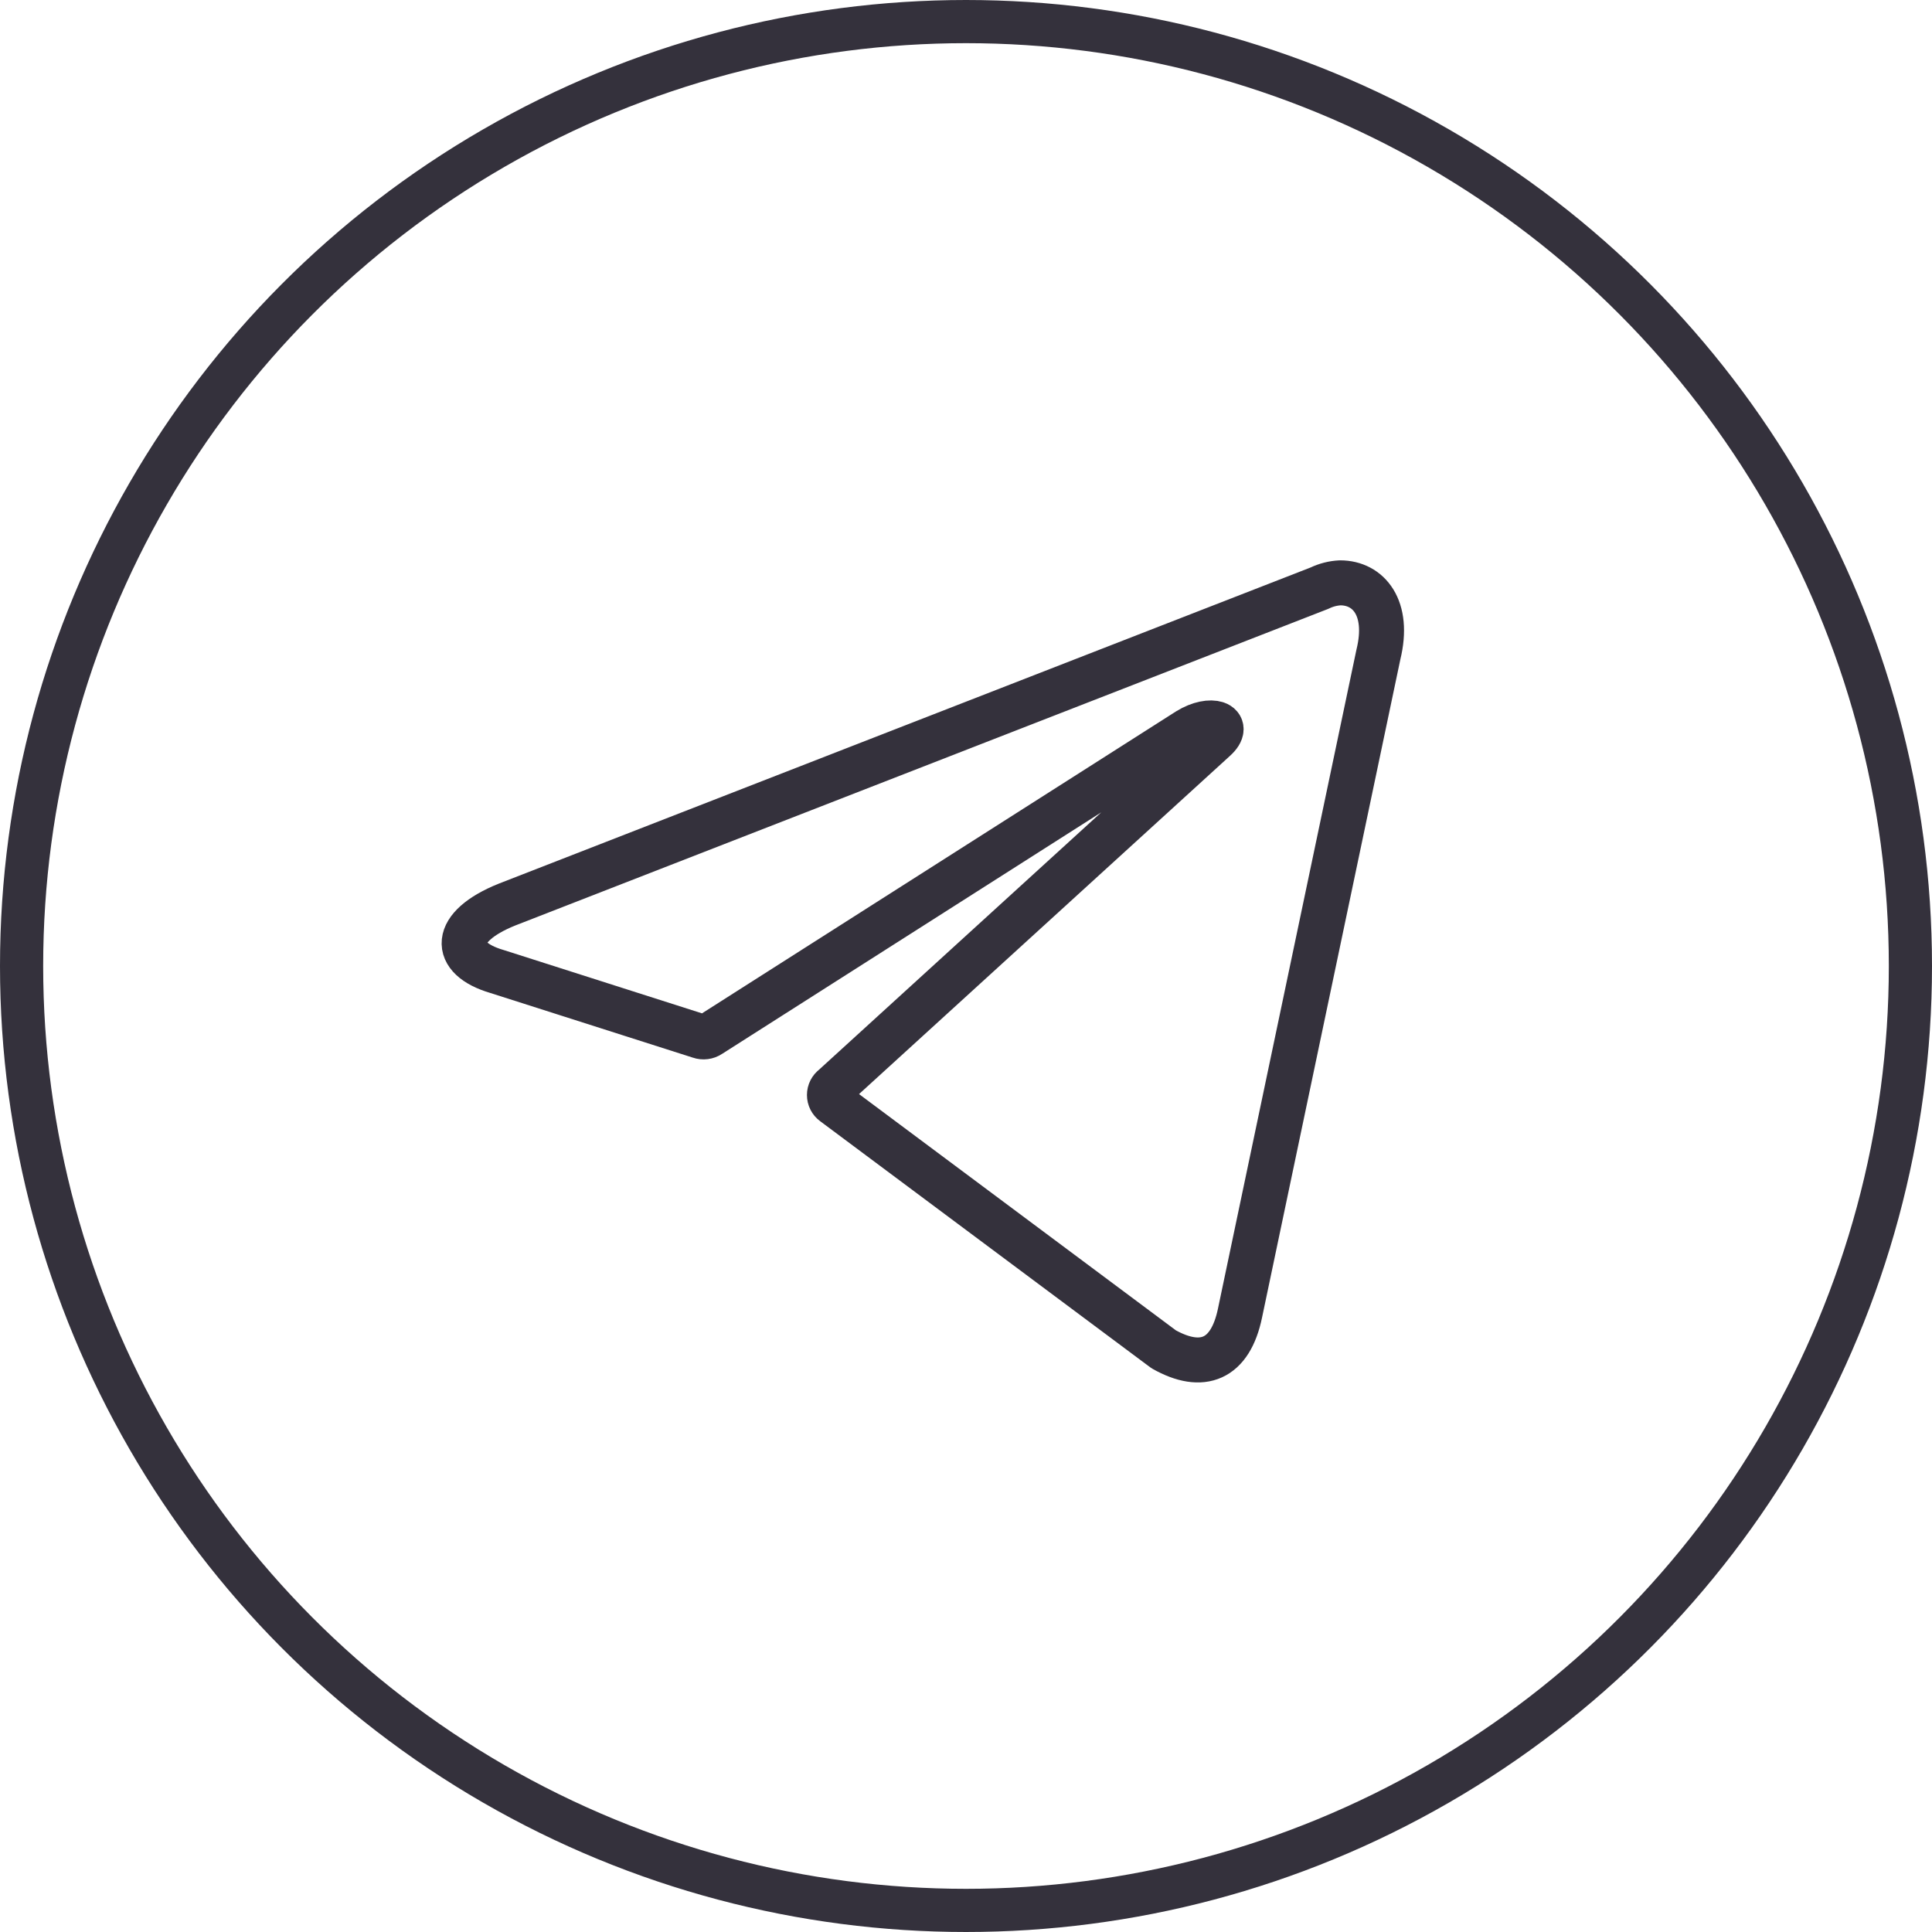
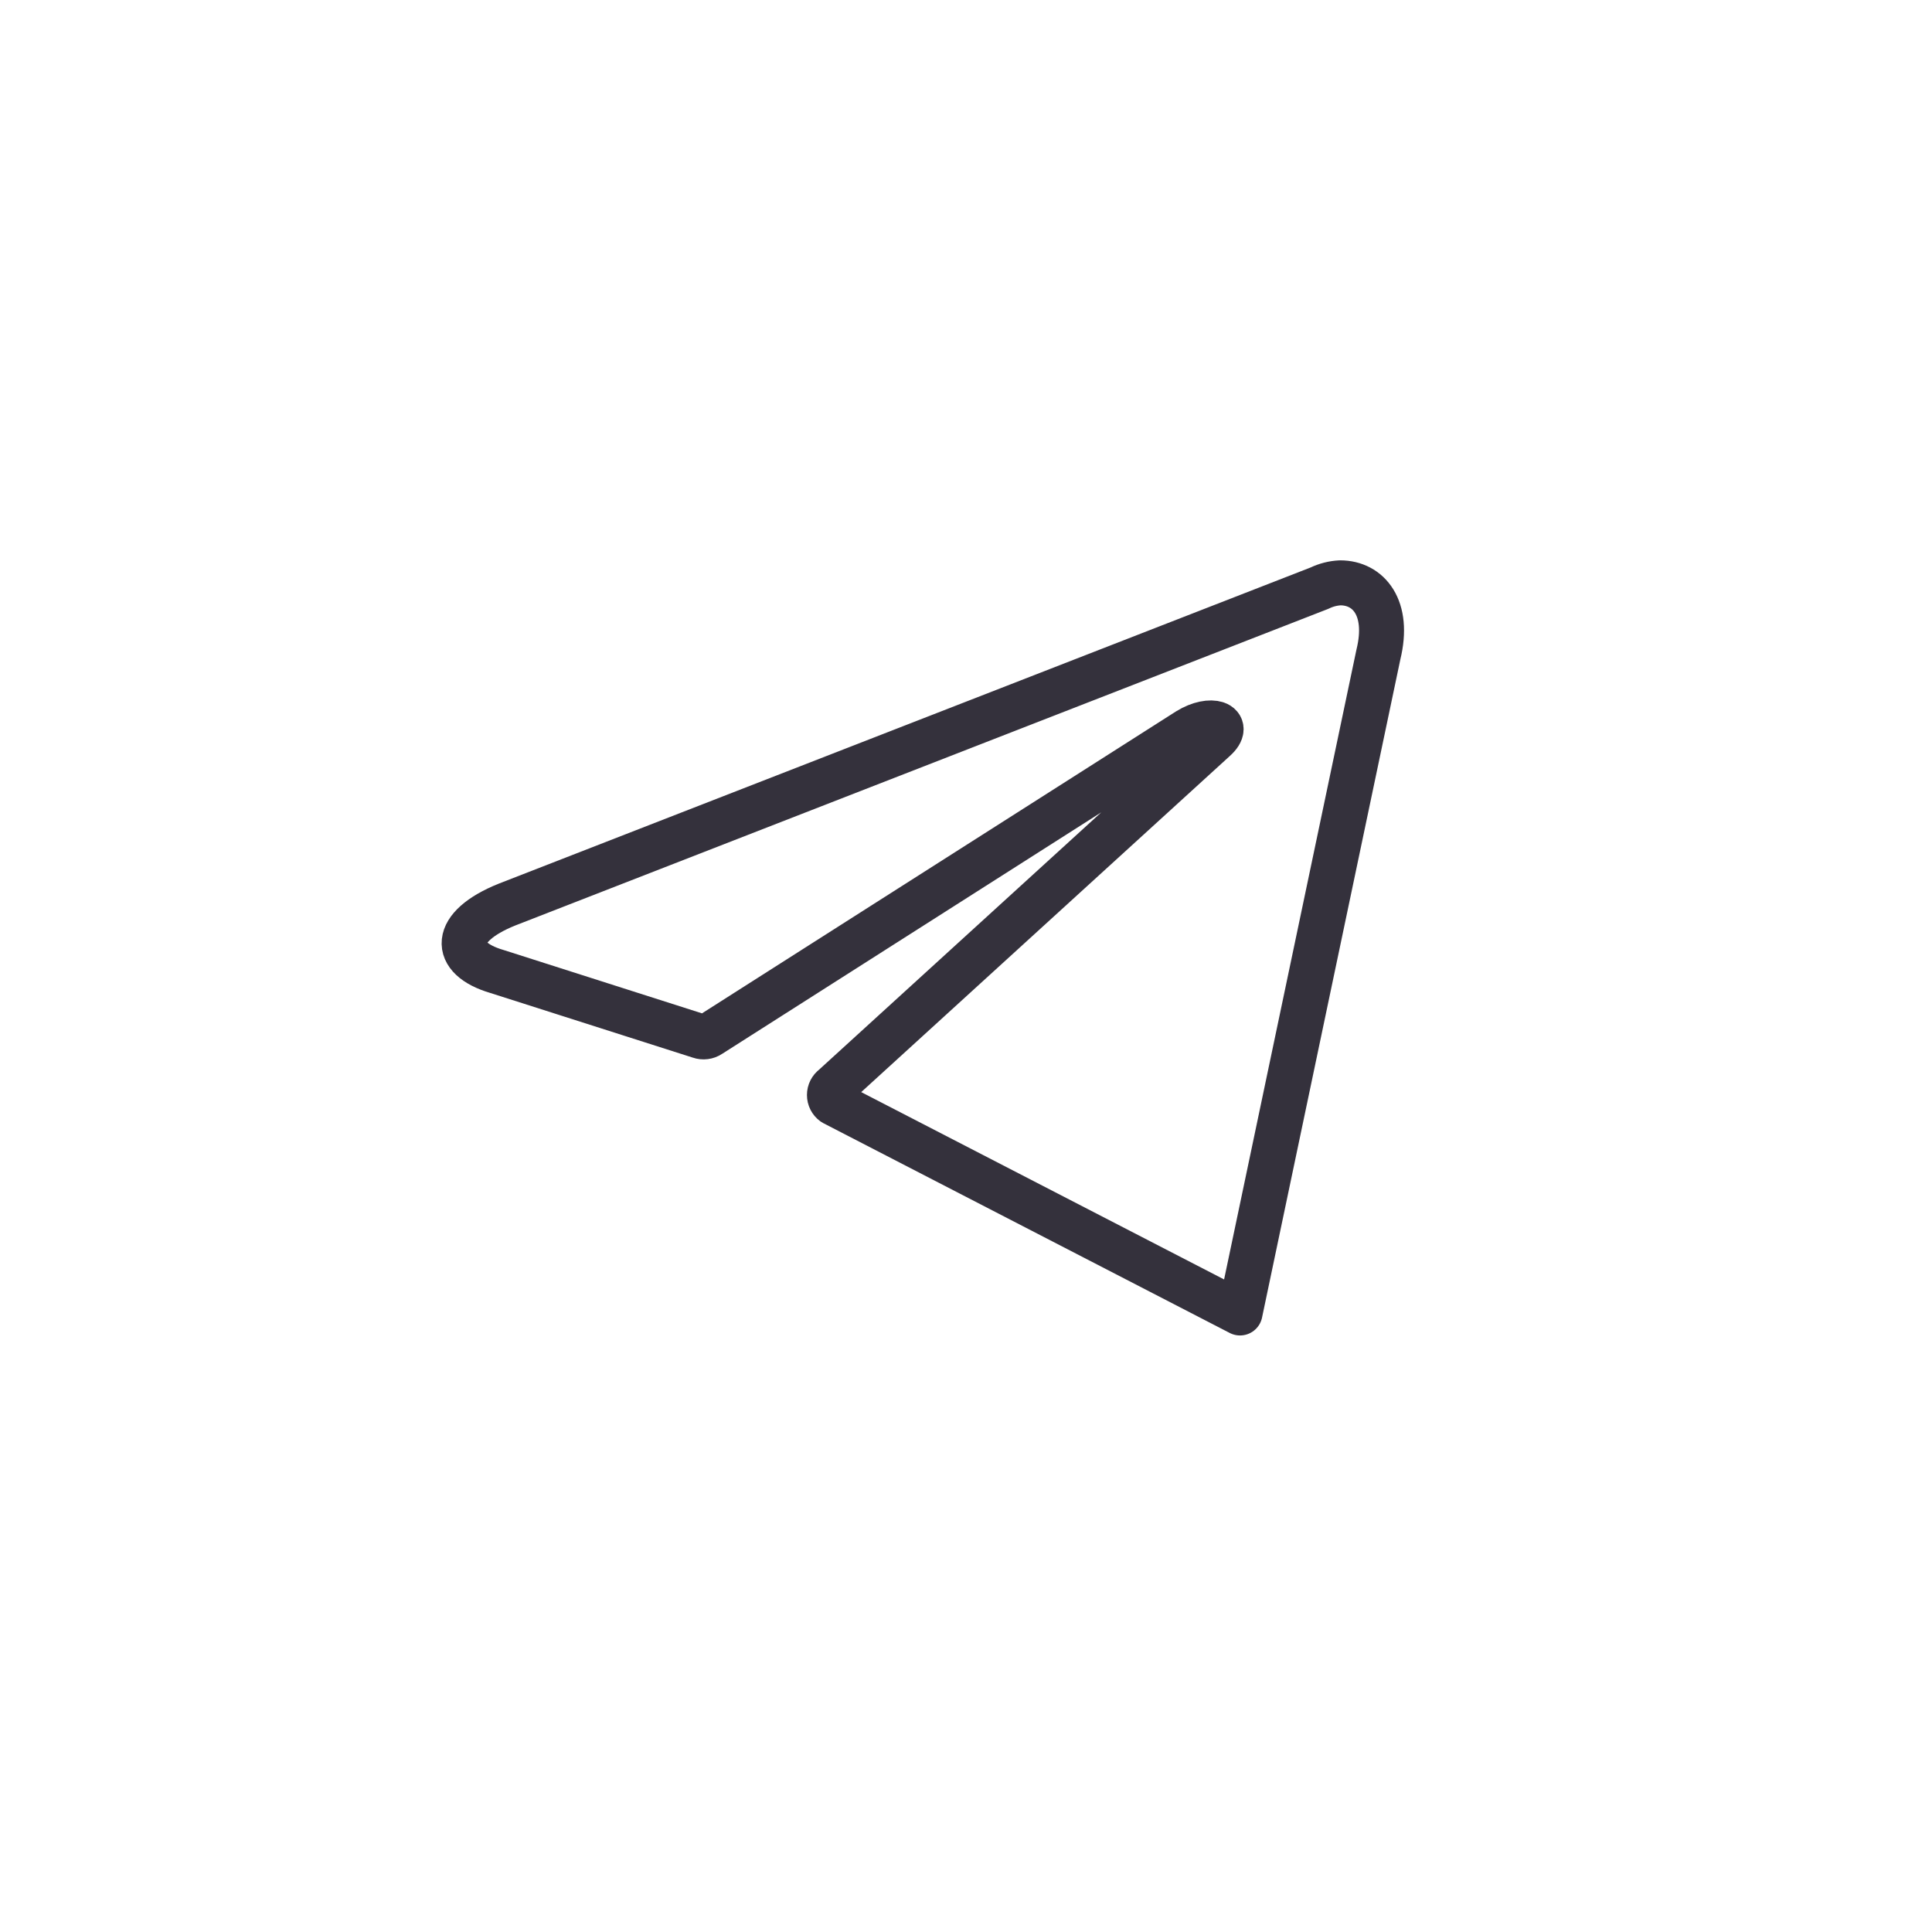
<svg xmlns="http://www.w3.org/2000/svg" width="179" height="179" viewBox="0 0 179 179" fill="none">
-   <path d="M124.171 54C126.791 54 128.767 56.32 127.71 60.635L114.889 121.647C113.993 125.985 111.396 127.029 107.812 125.01L77.23 102.206C77.111 102.12 77.015 102.007 76.948 101.876C76.881 101.745 76.847 101.6 76.847 101.452C76.847 101.305 76.881 101.16 76.948 101.029C77.015 100.898 77.111 100.784 77.23 100.699L112.545 68.499C114.153 67.061 112.2 66.365 110.086 67.664L65.764 95.896C65.63 95.985 65.477 96.041 65.318 96.061C65.159 96.082 64.997 96.065 64.845 96.012L46.028 90.004C41.846 88.775 41.846 85.875 46.97 83.81L122.264 54.487C122.861 54.198 123.51 54.032 124.171 54V54Z" stroke="#34313C" stroke-width="4.167" stroke-linecap="round" stroke-linejoin="round" />
-   <circle cx="89.5" cy="89.5" r="87.5" stroke="#34313C" stroke-width="4" />
+   <path d="M124.171 54C126.791 54 128.767 56.32 127.71 60.635L114.889 121.647L77.23 102.206C77.111 102.12 77.015 102.007 76.948 101.876C76.881 101.745 76.847 101.6 76.847 101.452C76.847 101.305 76.881 101.16 76.948 101.029C77.015 100.898 77.111 100.784 77.23 100.699L112.545 68.499C114.153 67.061 112.2 66.365 110.086 67.664L65.764 95.896C65.63 95.985 65.477 96.041 65.318 96.061C65.159 96.082 64.997 96.065 64.845 96.012L46.028 90.004C41.846 88.775 41.846 85.875 46.97 83.81L122.264 54.487C122.861 54.198 123.51 54.032 124.171 54V54Z" stroke="#34313C" stroke-width="4.167" stroke-linecap="round" stroke-linejoin="round" />
</svg>